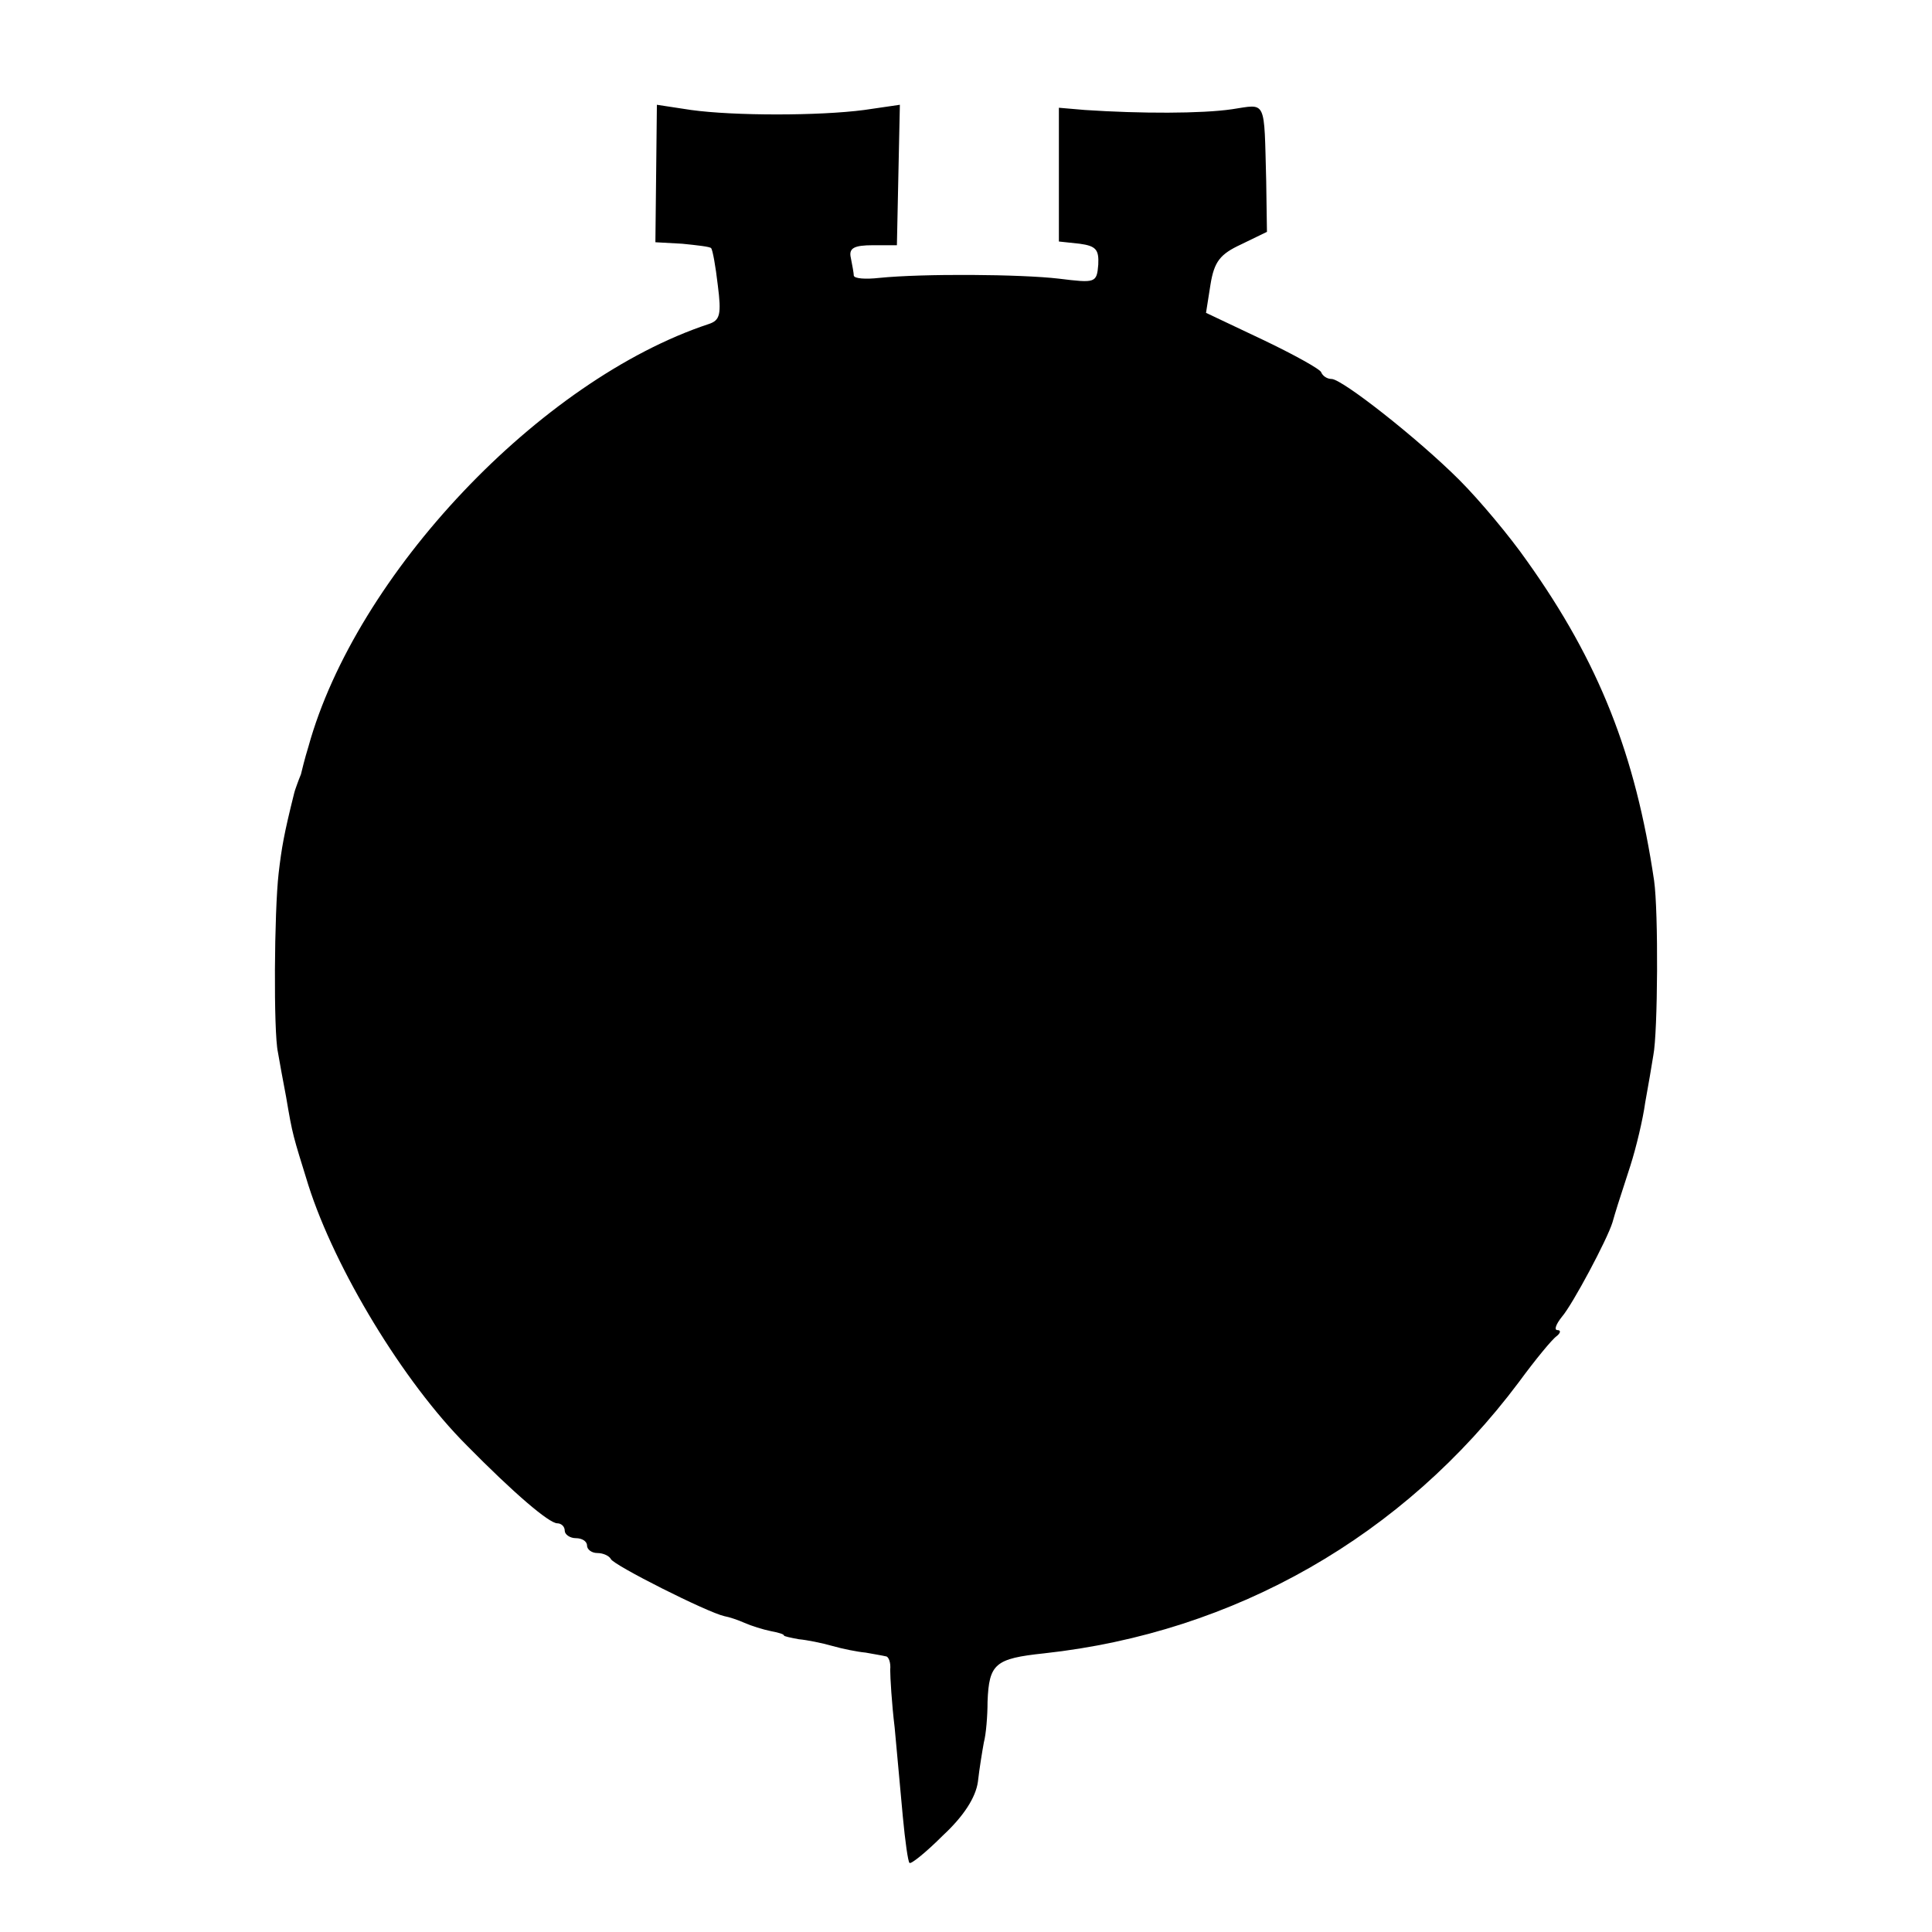
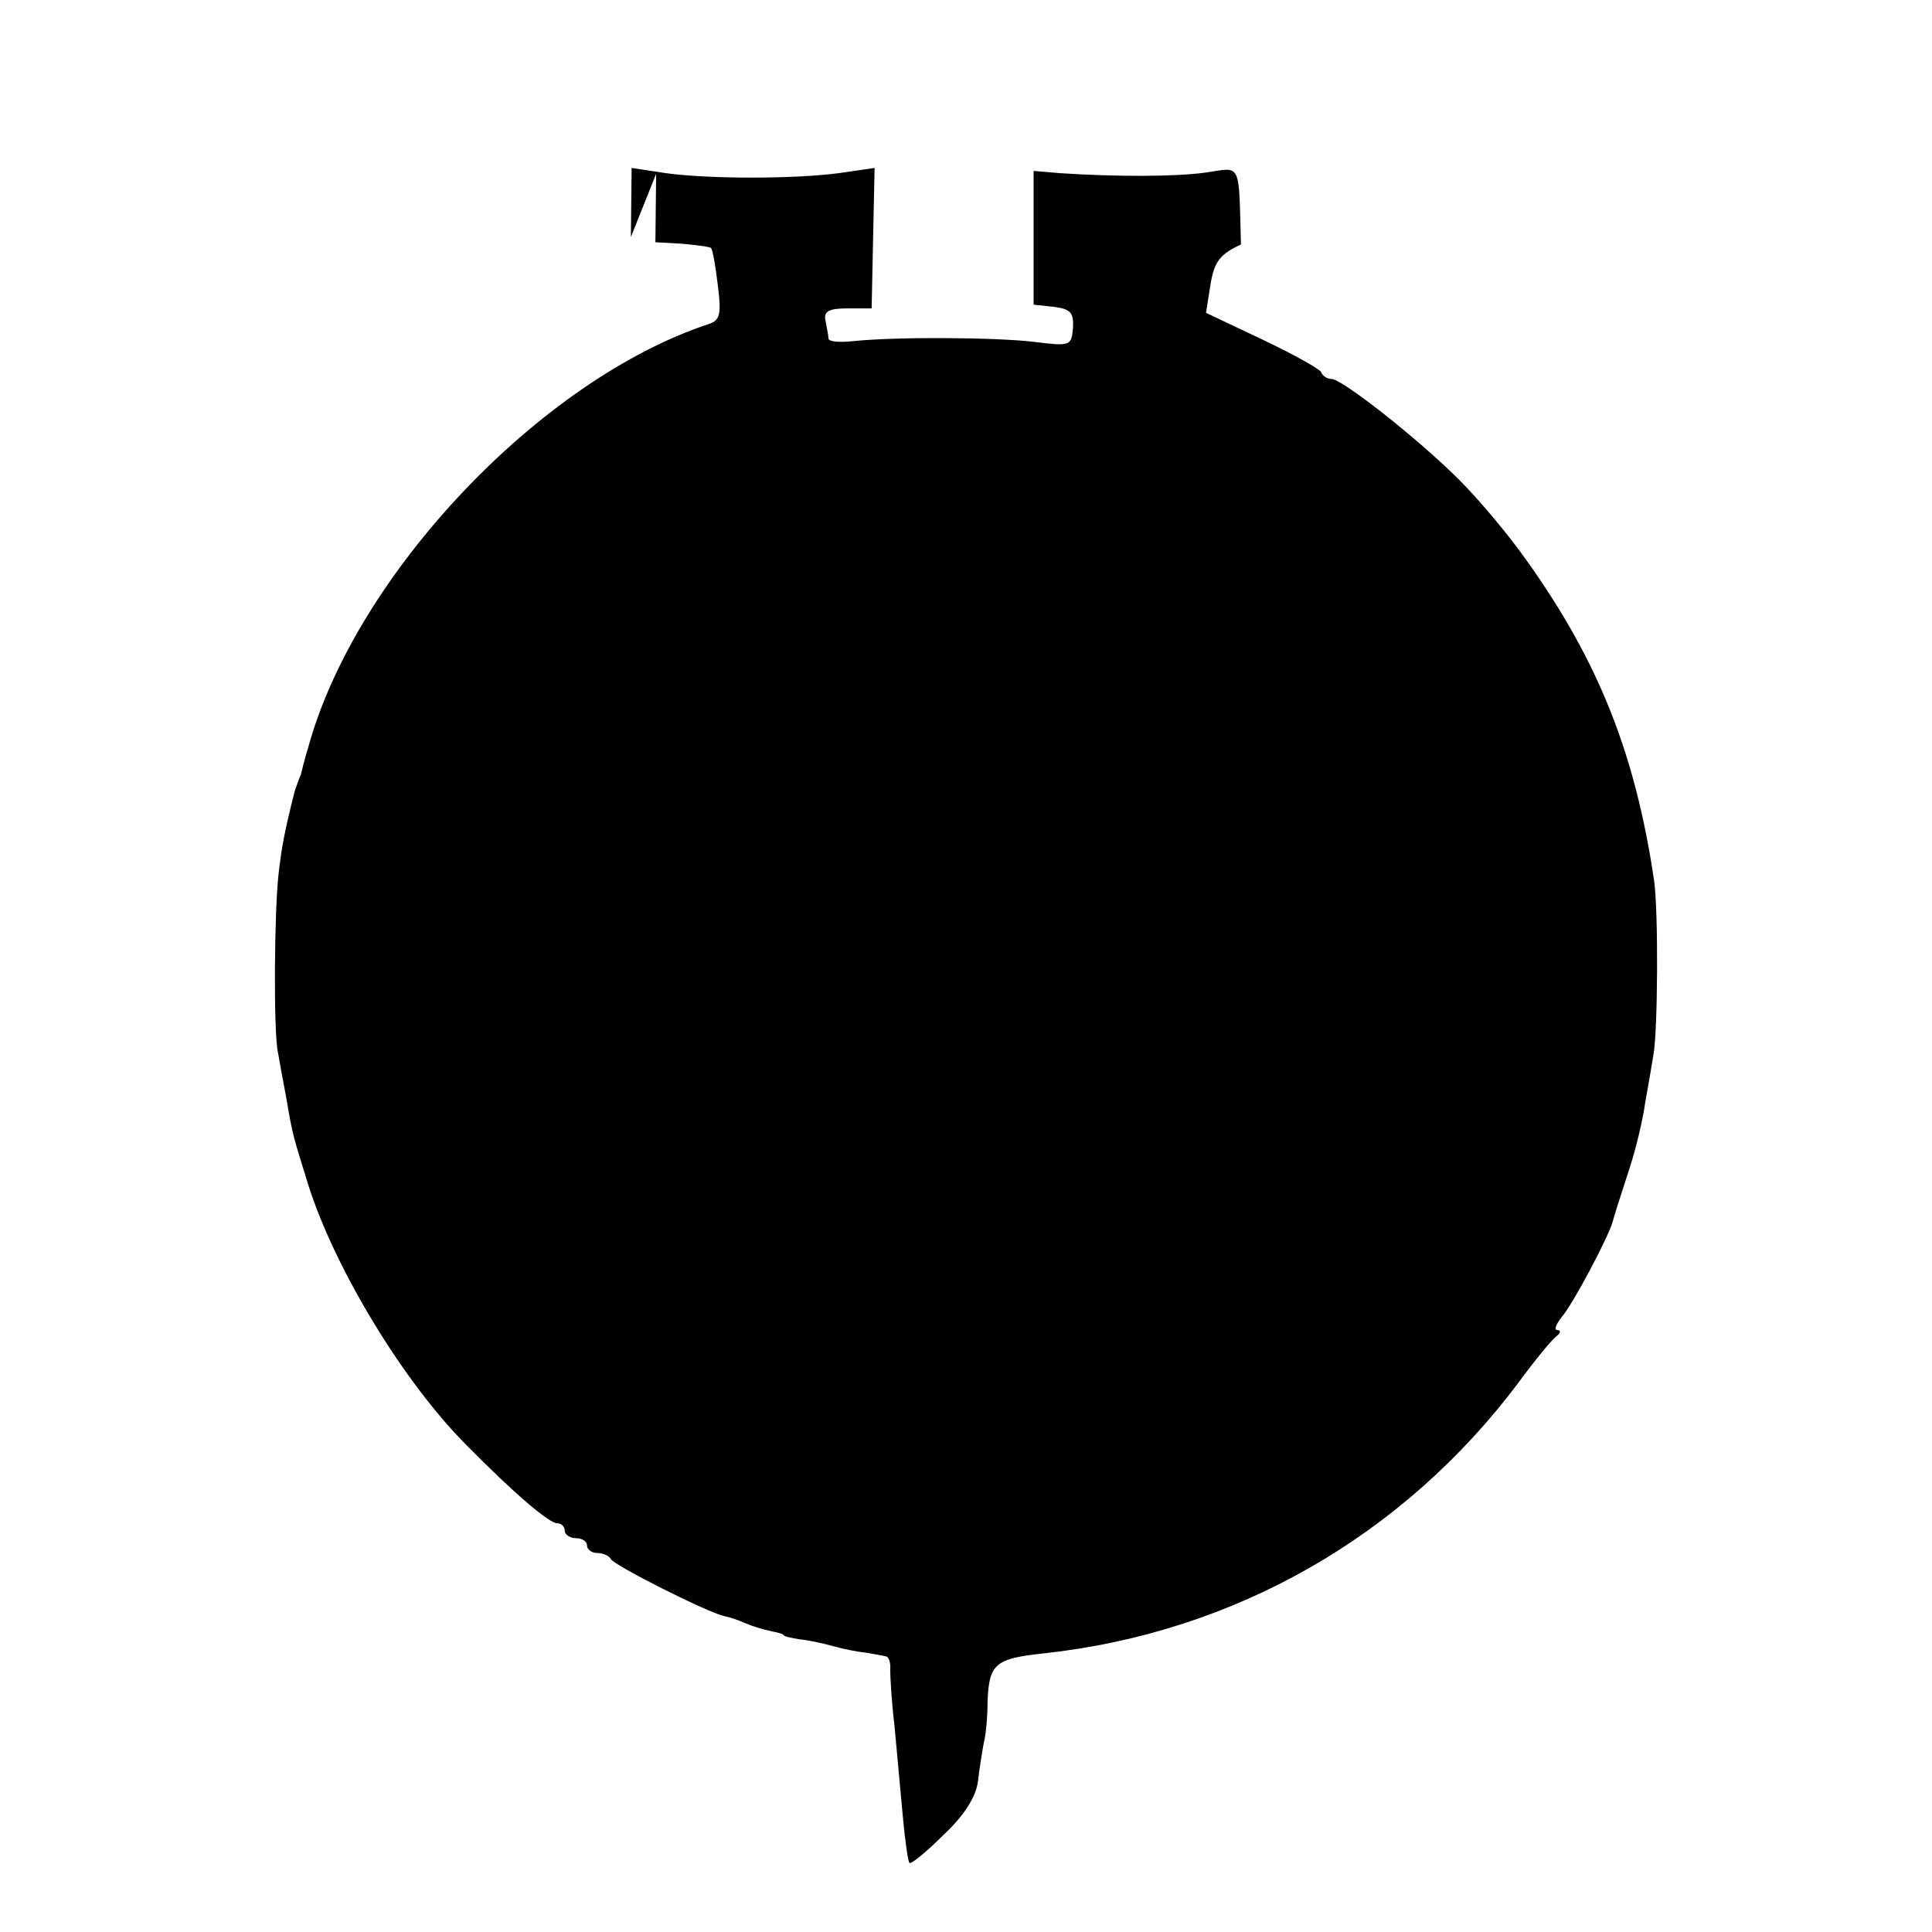
<svg xmlns="http://www.w3.org/2000/svg" version="1.0" width="260pt" height="260pt" viewBox="0 0 260 260" preserveAspectRatio="xMidYMid meet">
  <g transform="translate(0,260) scale(0.1,-0.1)" fill="#000000" stroke="none">
-     <path d="M883 2366 l-1 -92 36 -2 c20 -2 38 -4 39 -6 2 -2 6 -24 9 -50 5 -39 3 -47 -12 -52 -227 -75 -475 -337 -539 -569 -5 -16 -9 -33 -10 -37 -2 -5 -4 -10 -5 -13 -1 -3 -3 -8 -4 -12 -14 -56 -17 -74 -21 -108 -6 -52 -7 -214 -1 -241 2 -12 7 -39 11 -60 9 -53 9 -51 30 -119 36 -113 128 -265 213 -350 64 -65 111 -105 122 -105 5 0 10 -4 10 -10 0 -5 7 -10 15 -10 8 0 15 -4 15 -10 0 -5 6 -10 14 -10 8 0 16 -4 18 -8 3 -8 130 -72 153 -77 6 -1 18 -5 27 -9 9 -4 25 -9 35 -11 10 -2 18 -4 18 -6 0 -1 9 -3 20 -5 11 -1 31 -5 45 -9 14 -4 34 -8 45 -9 11 -2 23 -4 27 -5 4 0 7 -9 6 -18 0 -10 2 -45 6 -78 3 -33 8 -87 11 -120 3 -32 7 -61 9 -62 2 -2 22 14 45 37 28 26 44 51 47 72 2 18 6 42 8 53 3 11 5 36 5 55 2 51 10 58 76 65 257 28 484 158 639 365 22 30 45 58 51 62 5 4 6 8 1 8 -5 0 -2 8 6 18 14 16 61 104 68 127 4 14 7 24 24 76 8 25 17 63 20 85 4 22 9 51 11 64 6 30 7 193 1 235 -25 169 -74 294 -171 430 -23 33 -64 82 -91 109 -56 56 -158 136 -172 136 -6 0 -12 4 -14 9 -1 4 -37 24 -79 44 l-76 36 6 38 c5 31 13 41 41 54 l35 17 -1 68 c-3 112 1 104 -46 97 -41 -6 -123 -6 -198 -1 l-35 3 0 -90 0 -90 28 -3 c22 -3 26 -8 25 -28 -2 -25 -4 -25 -53 -19 -51 6 -183 7 -242 1 -18 -2 -33 -1 -34 3 0 3 -2 14 -4 24 -3 13 4 17 30 17 l32 0 2 95 2 94 -48 -7 c-61 -8 -175 -8 -233 0 l-46 7 -1 -93z" />
+     <path d="M883 2366 l-1 -92 36 -2 c20 -2 38 -4 39 -6 2 -2 6 -24 9 -50 5 -39 3 -47 -12 -52 -227 -75 -475 -337 -539 -569 -5 -16 -9 -33 -10 -37 -2 -5 -4 -10 -5 -13 -1 -3 -3 -8 -4 -12 -14 -56 -17 -74 -21 -108 -6 -52 -7 -214 -1 -241 2 -12 7 -39 11 -60 9 -53 9 -51 30 -119 36 -113 128 -265 213 -350 64 -65 111 -105 122 -105 5 0 10 -4 10 -10 0 -5 7 -10 15 -10 8 0 15 -4 15 -10 0 -5 6 -10 14 -10 8 0 16 -4 18 -8 3 -8 130 -72 153 -77 6 -1 18 -5 27 -9 9 -4 25 -9 35 -11 10 -2 18 -4 18 -6 0 -1 9 -3 20 -5 11 -1 31 -5 45 -9 14 -4 34 -8 45 -9 11 -2 23 -4 27 -5 4 0 7 -9 6 -18 0 -10 2 -45 6 -78 3 -33 8 -87 11 -120 3 -32 7 -61 9 -62 2 -2 22 14 45 37 28 26 44 51 47 72 2 18 6 42 8 53 3 11 5 36 5 55 2 51 10 58 76 65 257 28 484 158 639 365 22 30 45 58 51 62 5 4 6 8 1 8 -5 0 -2 8 6 18 14 16 61 104 68 127 4 14 7 24 24 76 8 25 17 63 20 85 4 22 9 51 11 64 6 30 7 193 1 235 -25 169 -74 294 -171 430 -23 33 -64 82 -91 109 -56 56 -158 136 -172 136 -6 0 -12 4 -14 9 -1 4 -37 24 -79 44 l-76 36 6 38 c5 31 13 41 41 54 c-3 112 1 104 -46 97 -41 -6 -123 -6 -198 -1 l-35 3 0 -90 0 -90 28 -3 c22 -3 26 -8 25 -28 -2 -25 -4 -25 -53 -19 -51 6 -183 7 -242 1 -18 -2 -33 -1 -34 3 0 3 -2 14 -4 24 -3 13 4 17 30 17 l32 0 2 95 2 94 -48 -7 c-61 -8 -175 -8 -233 0 l-46 7 -1 -93z" />
  </g>
</svg>